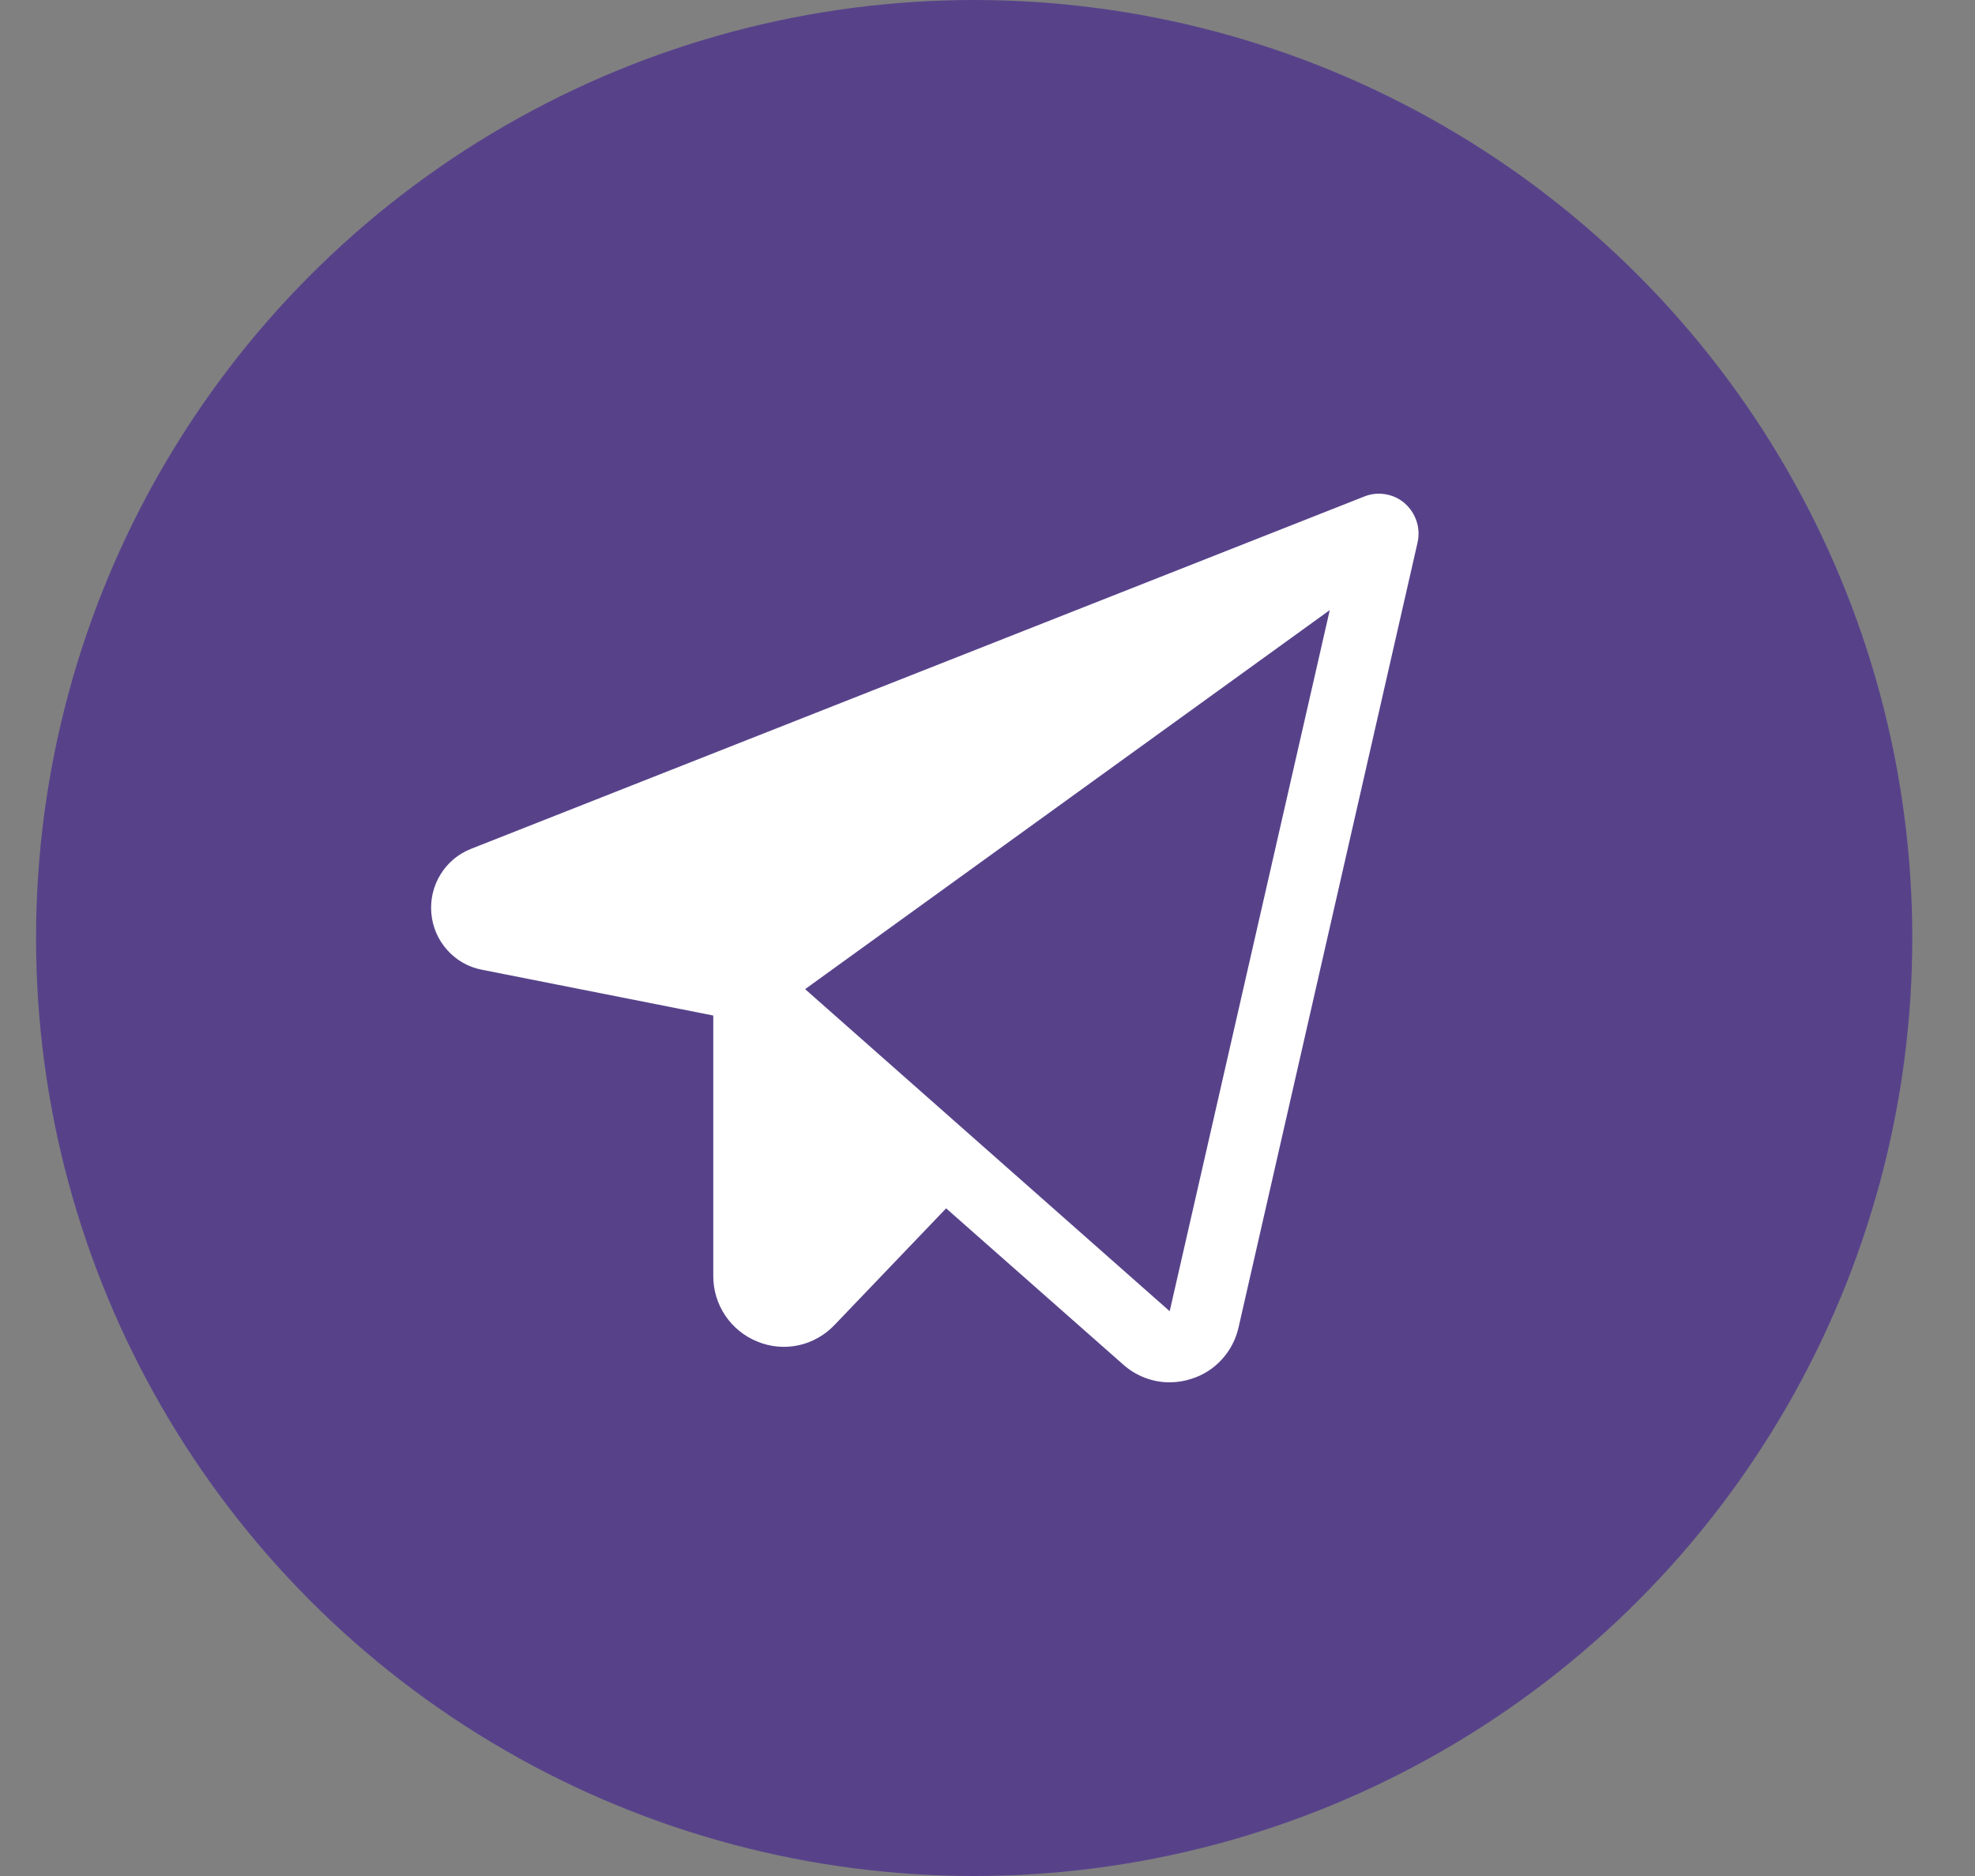
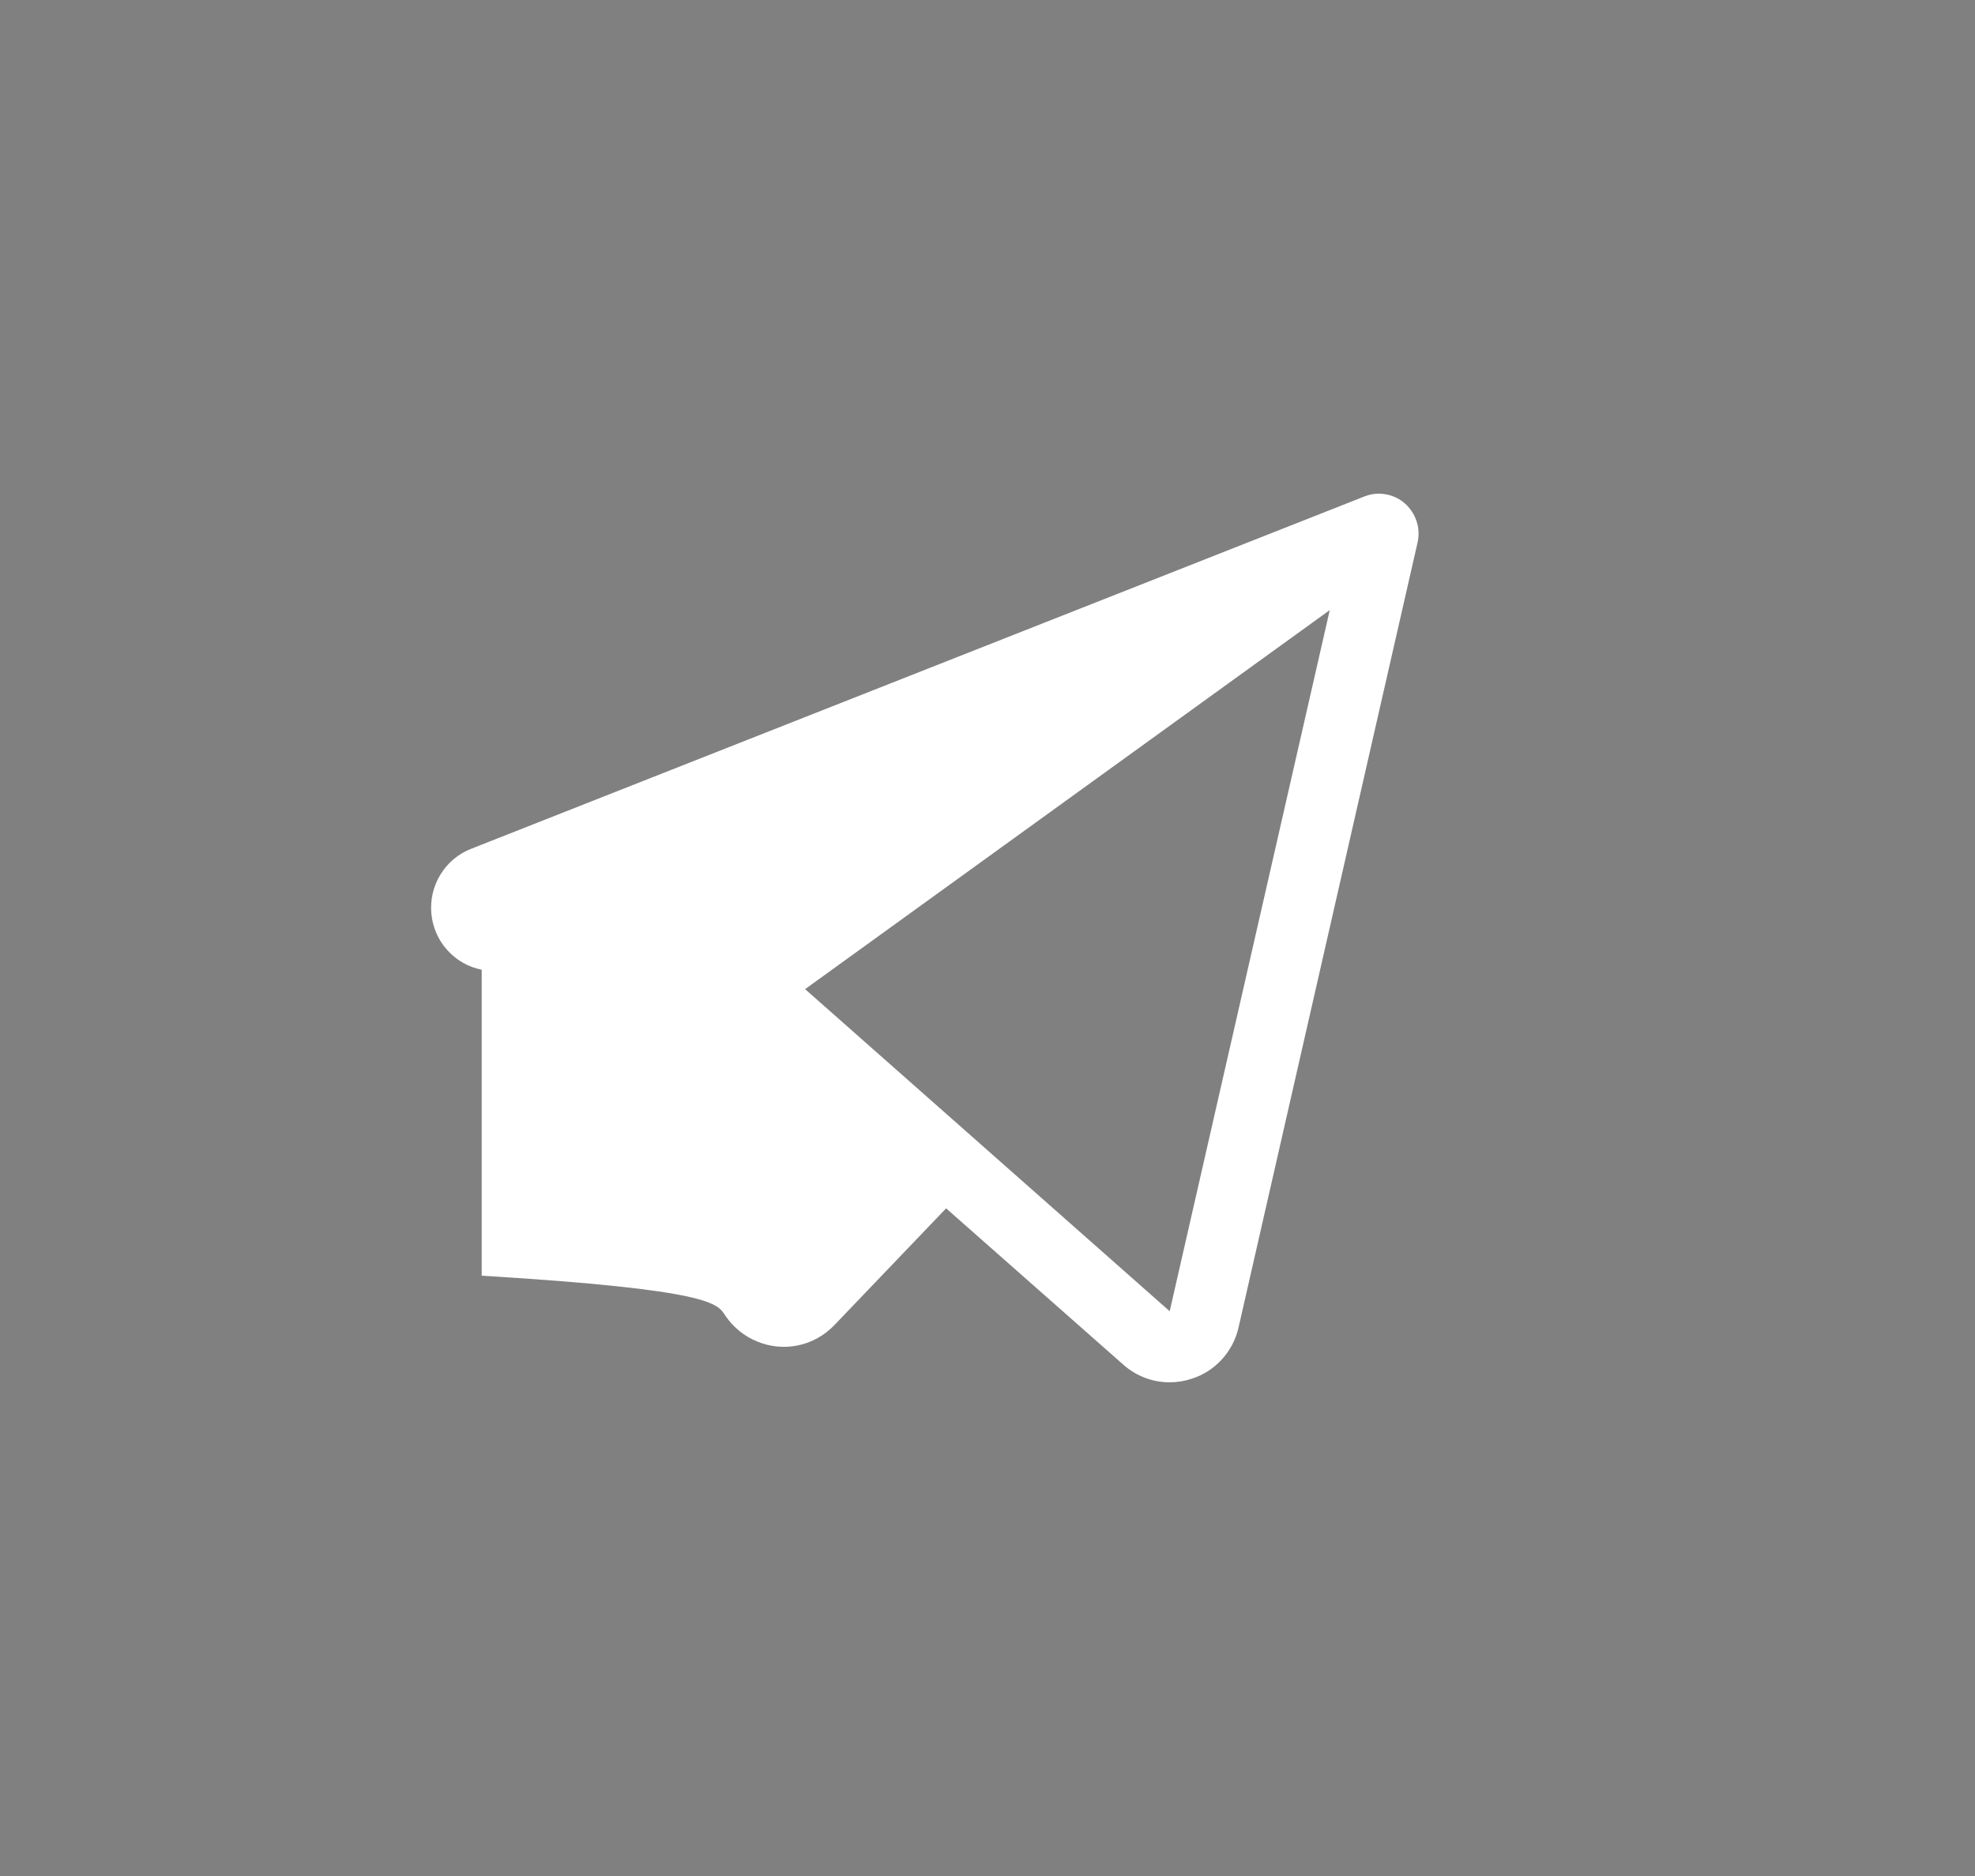
<svg xmlns="http://www.w3.org/2000/svg" width="20" height="19" viewBox="0 0 20 19" fill="none">
  <rect x="0" y="0" width="20" height="19" fill="#808080" stroke="none" />
-   <circle cx="9.865" cy="9.5" r="9.5" fill="#57428A" />
-   <path d="M14.226 5.098C14.171 5.05 14.104 5.018 14.031 5.006C13.959 4.993 13.885 5.001 13.817 5.028L4.77 8.597C4.642 8.647 4.533 8.738 4.461 8.856C4.388 8.974 4.356 9.112 4.368 9.25C4.38 9.388 4.436 9.519 4.529 9.622C4.621 9.725 4.743 9.795 4.878 9.821L7.223 10.285V12.92C7.222 13.063 7.264 13.204 7.344 13.323C7.424 13.442 7.537 13.534 7.669 13.587C7.801 13.642 7.946 13.655 8.086 13.625C8.225 13.595 8.352 13.523 8.451 13.419L9.581 12.238L11.374 13.82C11.504 13.936 11.671 14 11.844 14C11.919 14 11.995 13.988 12.067 13.964C12.185 13.927 12.291 13.859 12.374 13.767C12.458 13.675 12.516 13.563 12.543 13.441L14.355 5.495C14.371 5.423 14.368 5.348 14.345 5.279C14.322 5.209 14.281 5.147 14.226 5.098ZM11.845 13.28L8.153 10.018L13.466 6.179L11.845 13.28Z" fill="white" />
+   <path d="M14.226 5.098C14.171 5.05 14.104 5.018 14.031 5.006C13.959 4.993 13.885 5.001 13.817 5.028L4.77 8.597C4.642 8.647 4.533 8.738 4.461 8.856C4.388 8.974 4.356 9.112 4.368 9.25C4.38 9.388 4.436 9.519 4.529 9.622C4.621 9.725 4.743 9.795 4.878 9.821V12.92C7.222 13.063 7.264 13.204 7.344 13.323C7.424 13.442 7.537 13.534 7.669 13.587C7.801 13.642 7.946 13.655 8.086 13.625C8.225 13.595 8.352 13.523 8.451 13.419L9.581 12.238L11.374 13.82C11.504 13.936 11.671 14 11.844 14C11.919 14 11.995 13.988 12.067 13.964C12.185 13.927 12.291 13.859 12.374 13.767C12.458 13.675 12.516 13.563 12.543 13.441L14.355 5.495C14.371 5.423 14.368 5.348 14.345 5.279C14.322 5.209 14.281 5.147 14.226 5.098ZM11.845 13.28L8.153 10.018L13.466 6.179L11.845 13.28Z" fill="white" />
</svg>